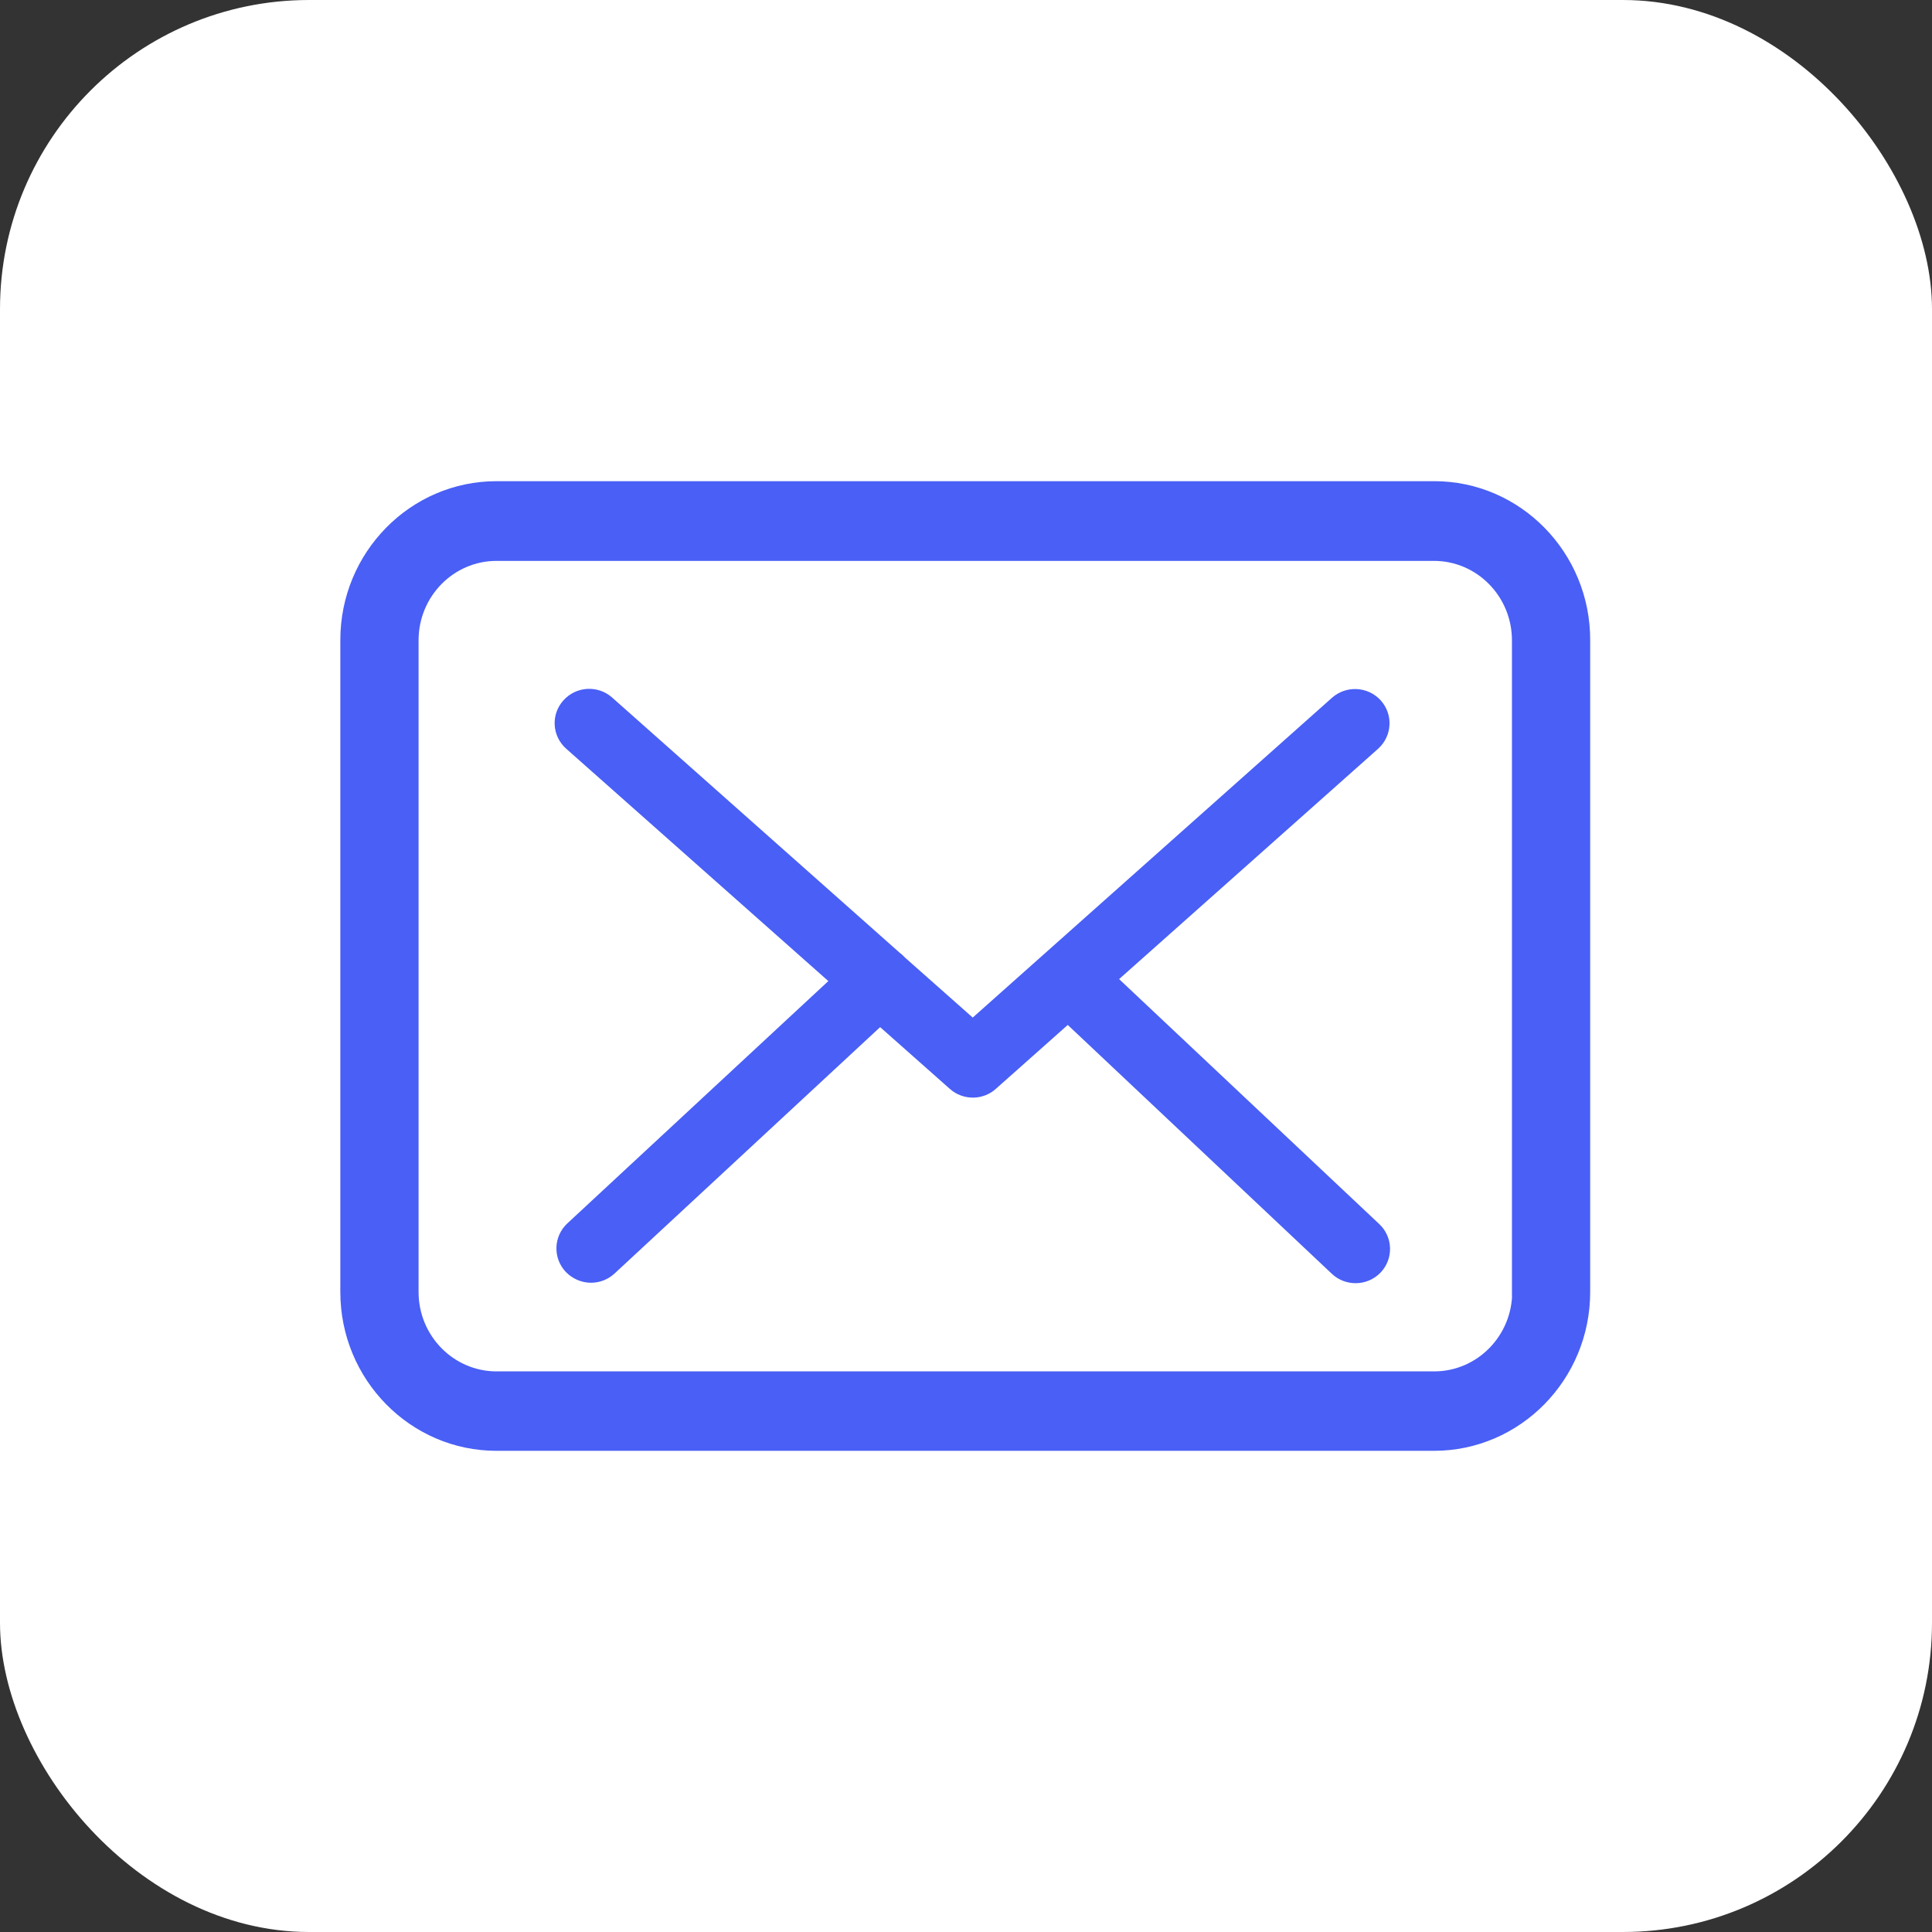
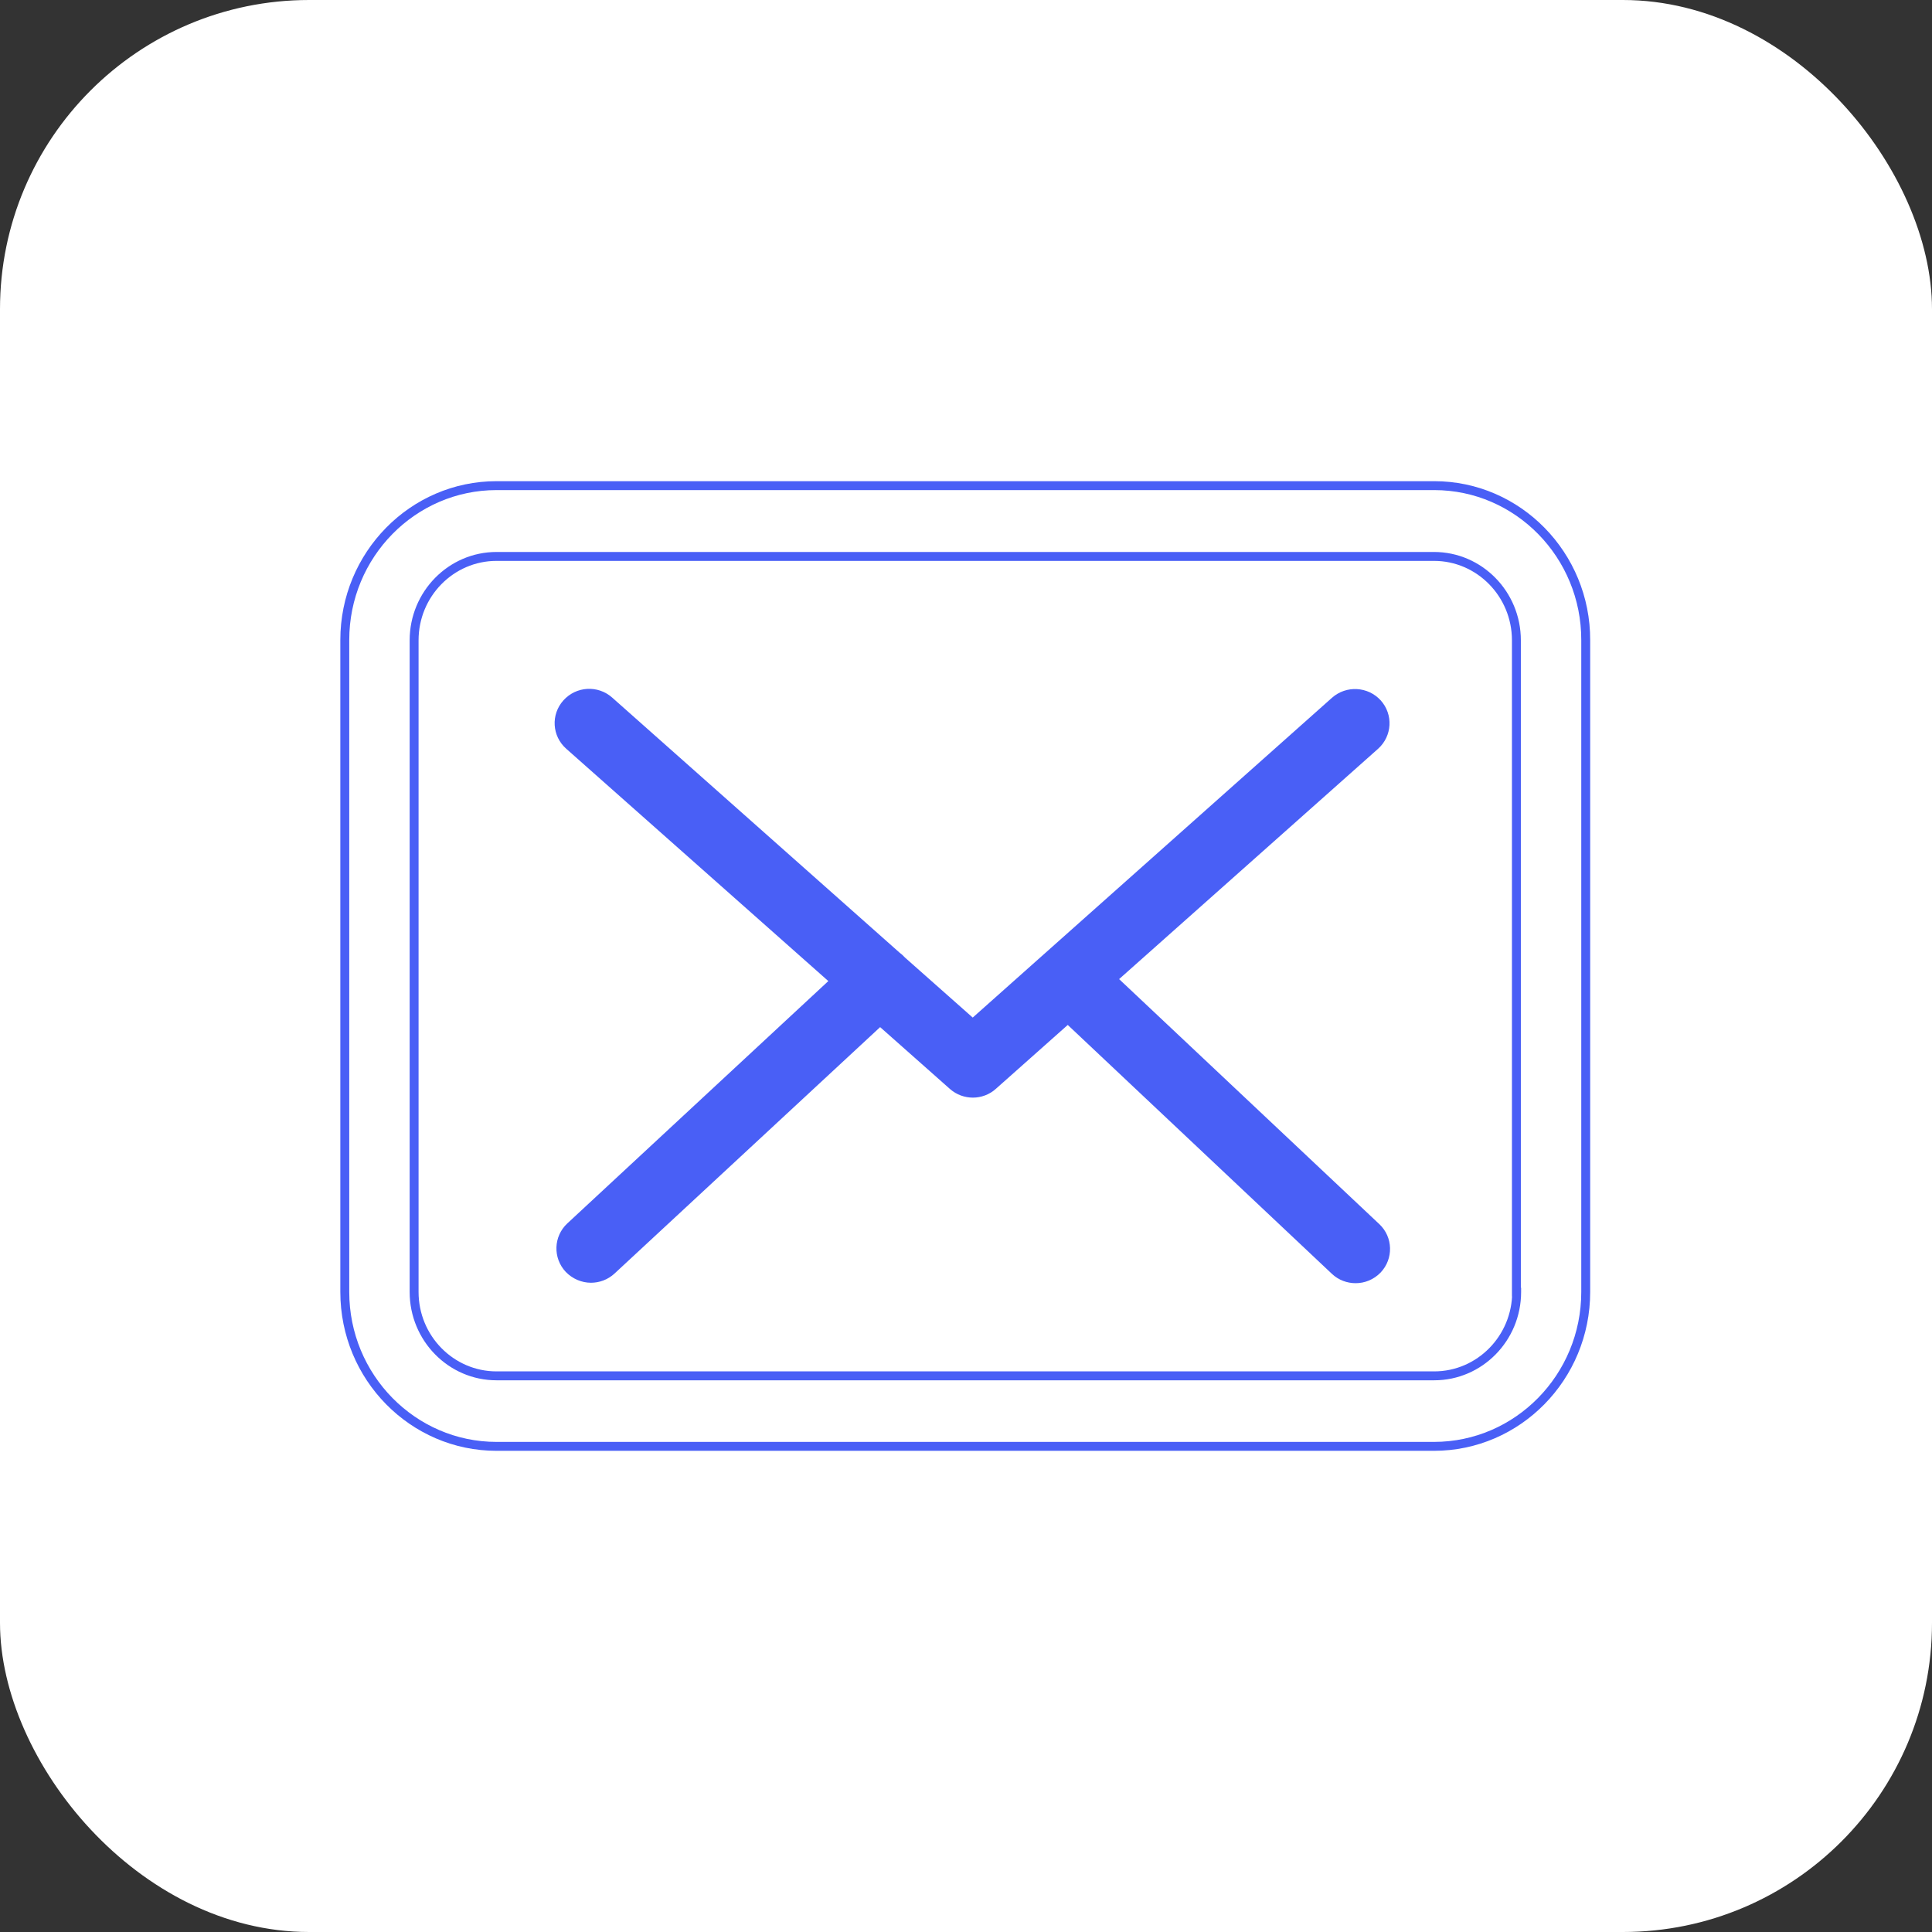
<svg xmlns="http://www.w3.org/2000/svg" width="325" height="325" viewBox="0 0 325 325" fill="none">
  <rect x="0" y="0" width="325" height="325" fill="#333333" stroke="none" />
  <rect width="325" height="325" rx="52" fill="white" />
-   <path fill-rule="evenodd" clip-rule="evenodd" d="M83.527 81.693H241.266C255.347 81.693 266.793 93.382 266.75 107.706V217.337C266.75 231.662 255.304 243.306 241.223 243.306H83.527C69.446 243.306 58 231.662 58 217.337V107.662C58 93.338 69.446 81.693 83.527 81.693ZM241.266 231.443C248.911 231.443 255.131 225.116 255.131 217.338H255.088V107.707C255.088 99.929 248.868 93.602 241.223 93.602H83.526C75.881 93.602 69.662 99.929 69.662 107.707V217.338C69.662 225.116 75.881 231.443 83.526 231.443H241.266Z" fill="#495FF6" />
  <path d="M266.75 107.706L266 107.704V107.706H266.75ZM255.131 217.338H255.881V216.588H255.131V217.338ZM255.088 217.338H254.338V218.088H255.088V217.338ZM241.266 80.943H83.527V82.443H241.266V80.943ZM267.5 107.708C267.544 92.981 255.775 80.943 241.266 80.943V82.443C254.919 82.443 266.042 93.782 266 107.704L267.5 107.708ZM267.5 217.337V107.706H266V217.337H267.5ZM241.223 244.056C255.73 244.056 267.5 232.064 267.5 217.337H266C266 231.26 254.878 242.556 241.223 242.556V244.056ZM83.527 244.056H241.223V242.556H83.527V244.056ZM57.25 217.337C57.25 232.064 69.02 244.056 83.527 244.056V242.556C69.872 242.556 58.75 231.26 58.75 217.337H57.25ZM57.25 107.662V217.337H58.75V107.662H57.25ZM83.527 80.943C69.02 80.943 57.25 92.936 57.25 107.662H58.75C58.75 93.74 69.872 82.443 83.527 82.443V80.943ZM254.381 217.338C254.381 224.714 248.485 230.693 241.266 230.693V232.193C249.337 232.193 255.881 225.518 255.881 217.338H254.381ZM255.088 218.088H255.131V216.588H255.088V218.088ZM254.338 107.707V217.338H255.838V107.707H254.338ZM241.223 94.352C248.442 94.352 254.338 100.331 254.338 107.707H255.838C255.838 99.527 249.294 92.852 241.223 92.852V94.352ZM83.526 94.352H241.223V92.852H83.526V94.352ZM70.412 107.707C70.412 100.331 76.308 94.352 83.526 94.352V92.852C75.455 92.852 68.912 99.527 68.912 107.707H70.412ZM70.412 217.338V107.707H68.912V217.338H70.412ZM83.526 230.693C76.308 230.693 70.412 224.714 70.412 217.338H68.912C68.912 225.518 75.455 232.193 83.526 232.193V230.693ZM241.266 230.693H83.526V232.193H241.266V230.693Z" fill="#495FF6" />
  <path d="M187.145 164.689L231.329 125.393C233.385 123.539 233.571 120.388 231.702 118.312C229.833 116.273 226.656 116.088 224.563 117.941L163.633 172.178L151.746 161.649C151.41 161.278 151.148 161.056 150.849 160.834L102.479 117.904C100.385 116.05 97.208 116.236 95.339 118.312C93.47 120.388 93.657 123.539 95.75 125.393L140.457 165.023L95.937 206.358C93.919 208.249 93.806 211.4 95.713 213.439C96.722 214.477 98.068 215.033 99.413 215.033C100.647 215.033 101.881 214.588 102.852 213.698L148.045 171.77L160.306 182.632C161.278 183.485 162.474 183.892 163.67 183.892C164.866 183.892 166.1 183.448 167.034 182.595L179.632 171.399L224.563 213.735C225.535 214.662 226.806 215.107 228.039 215.107C229.385 215.107 230.693 214.588 231.702 213.55C233.609 211.548 233.534 208.36 231.516 206.469L187.145 164.689Z" fill="#495FF6" stroke="#495FF6" stroke-width="1.5" />
</svg>